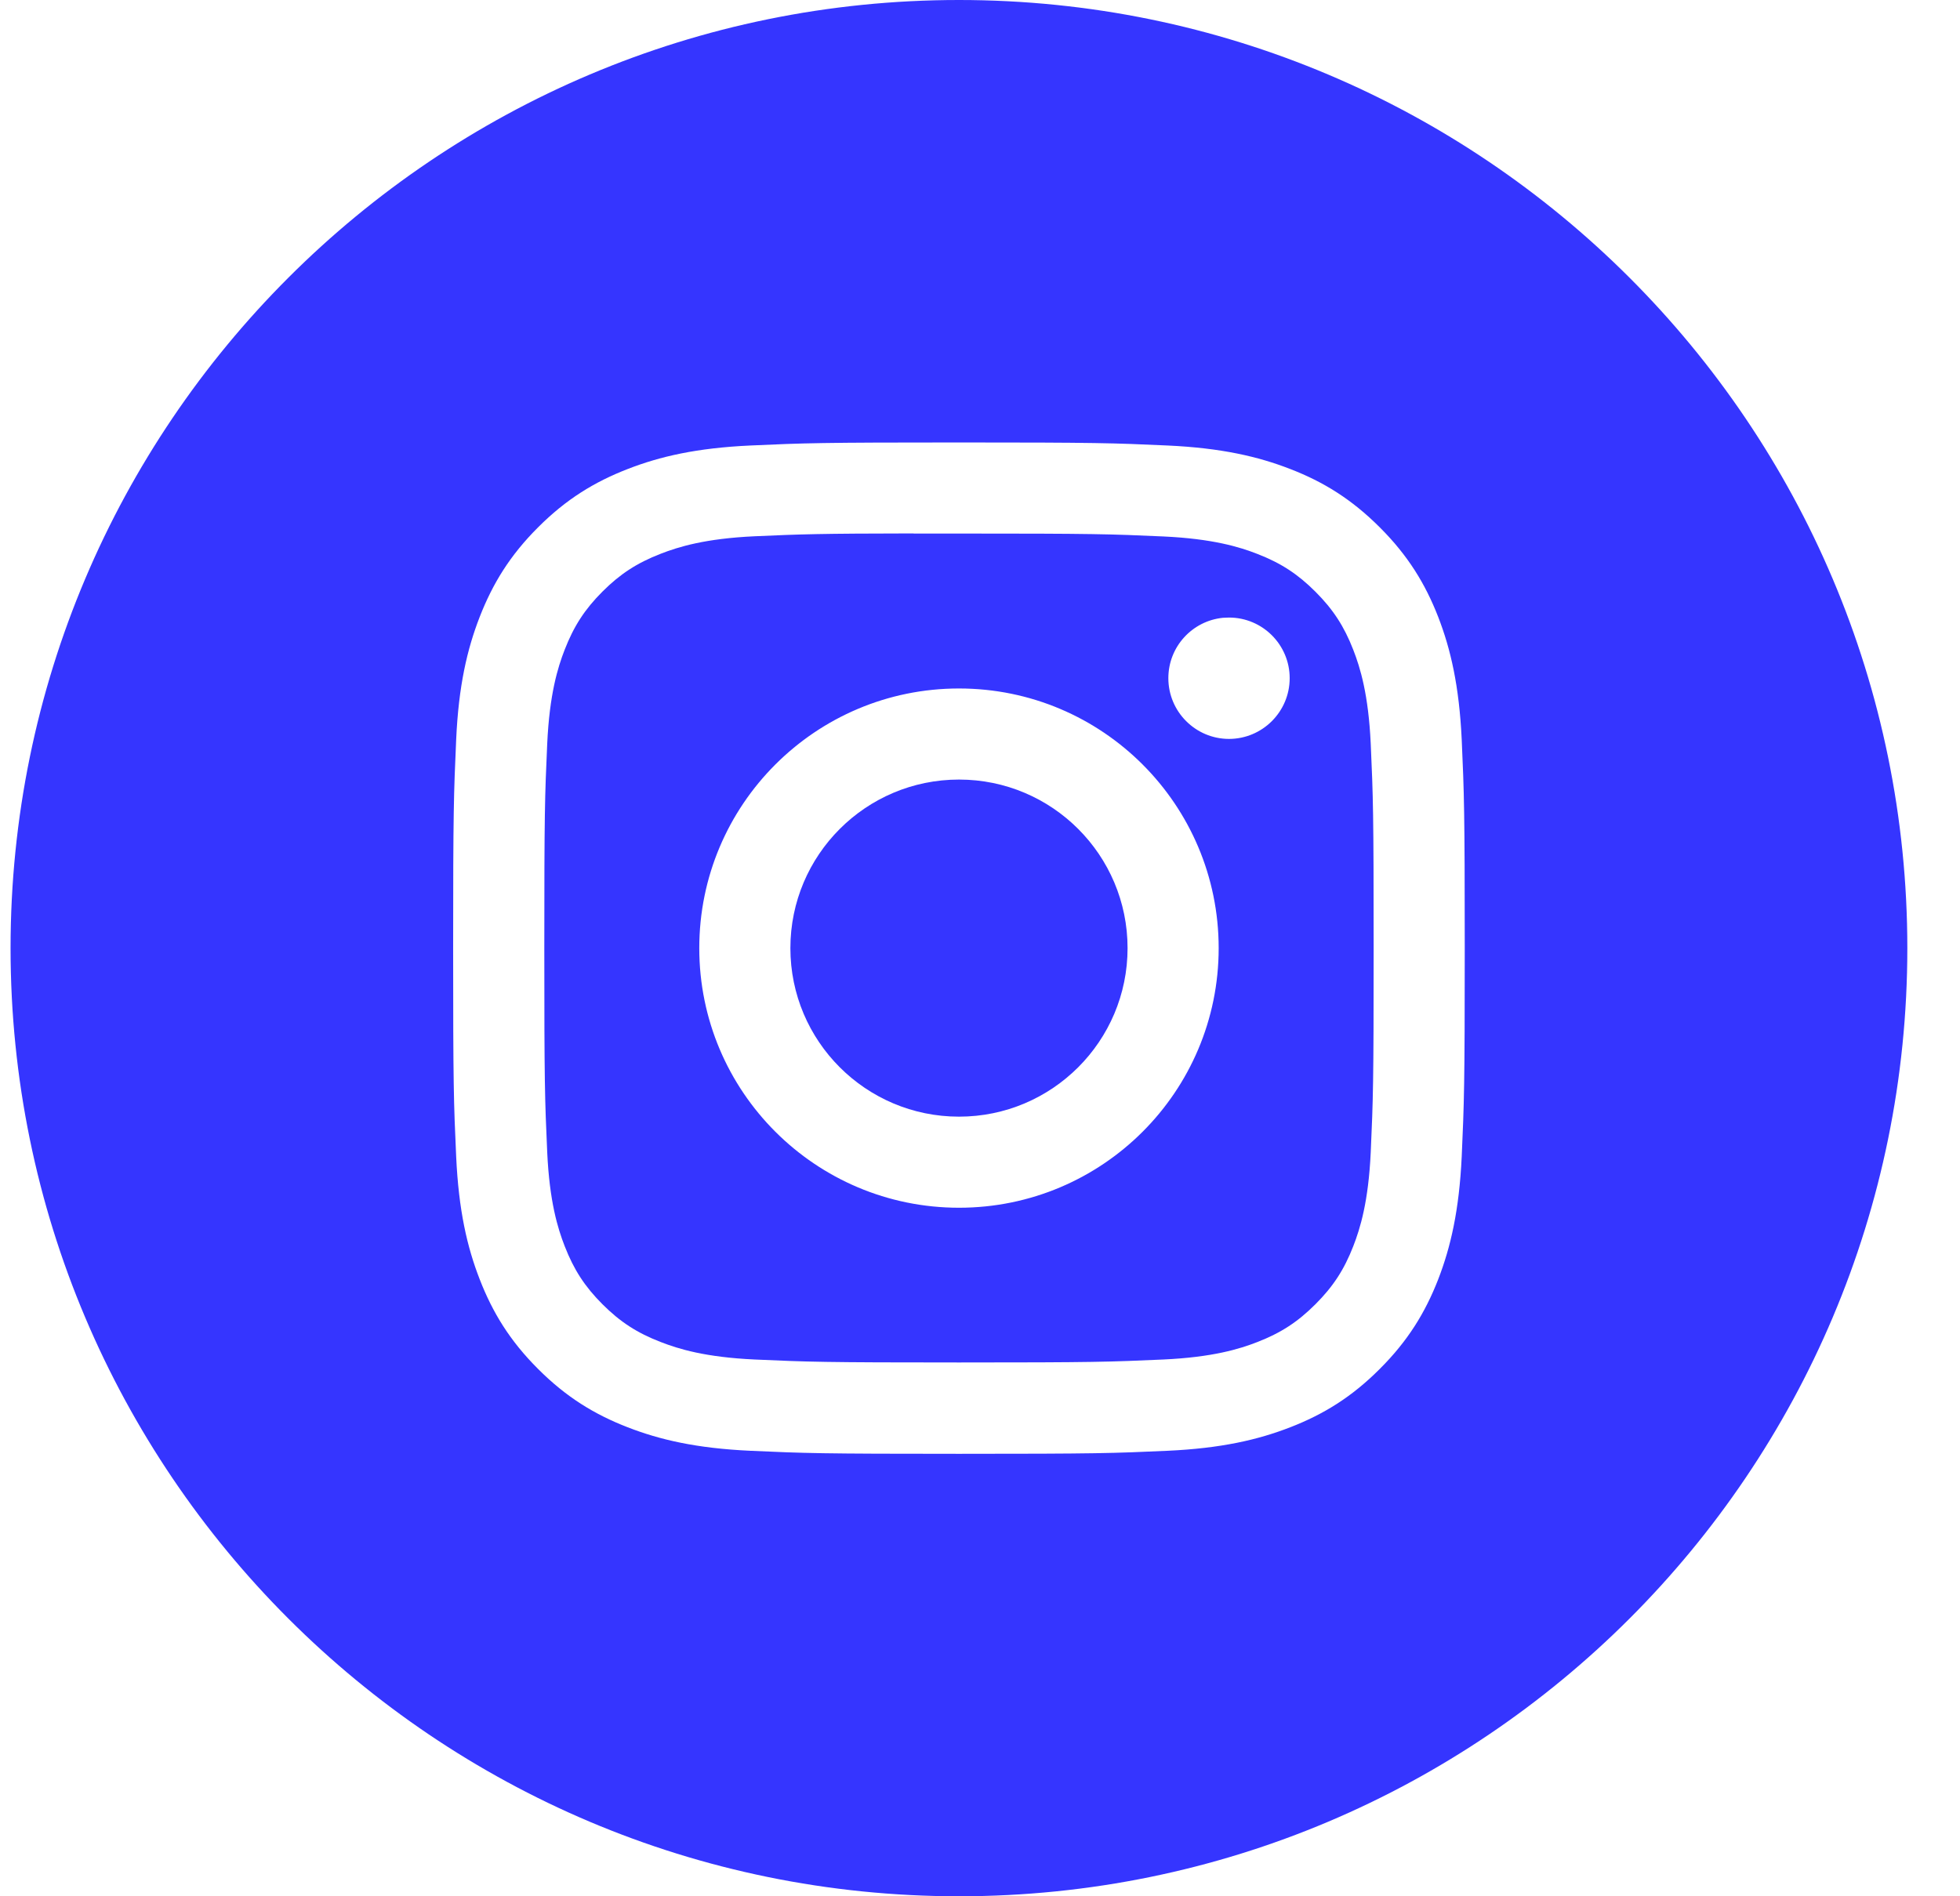
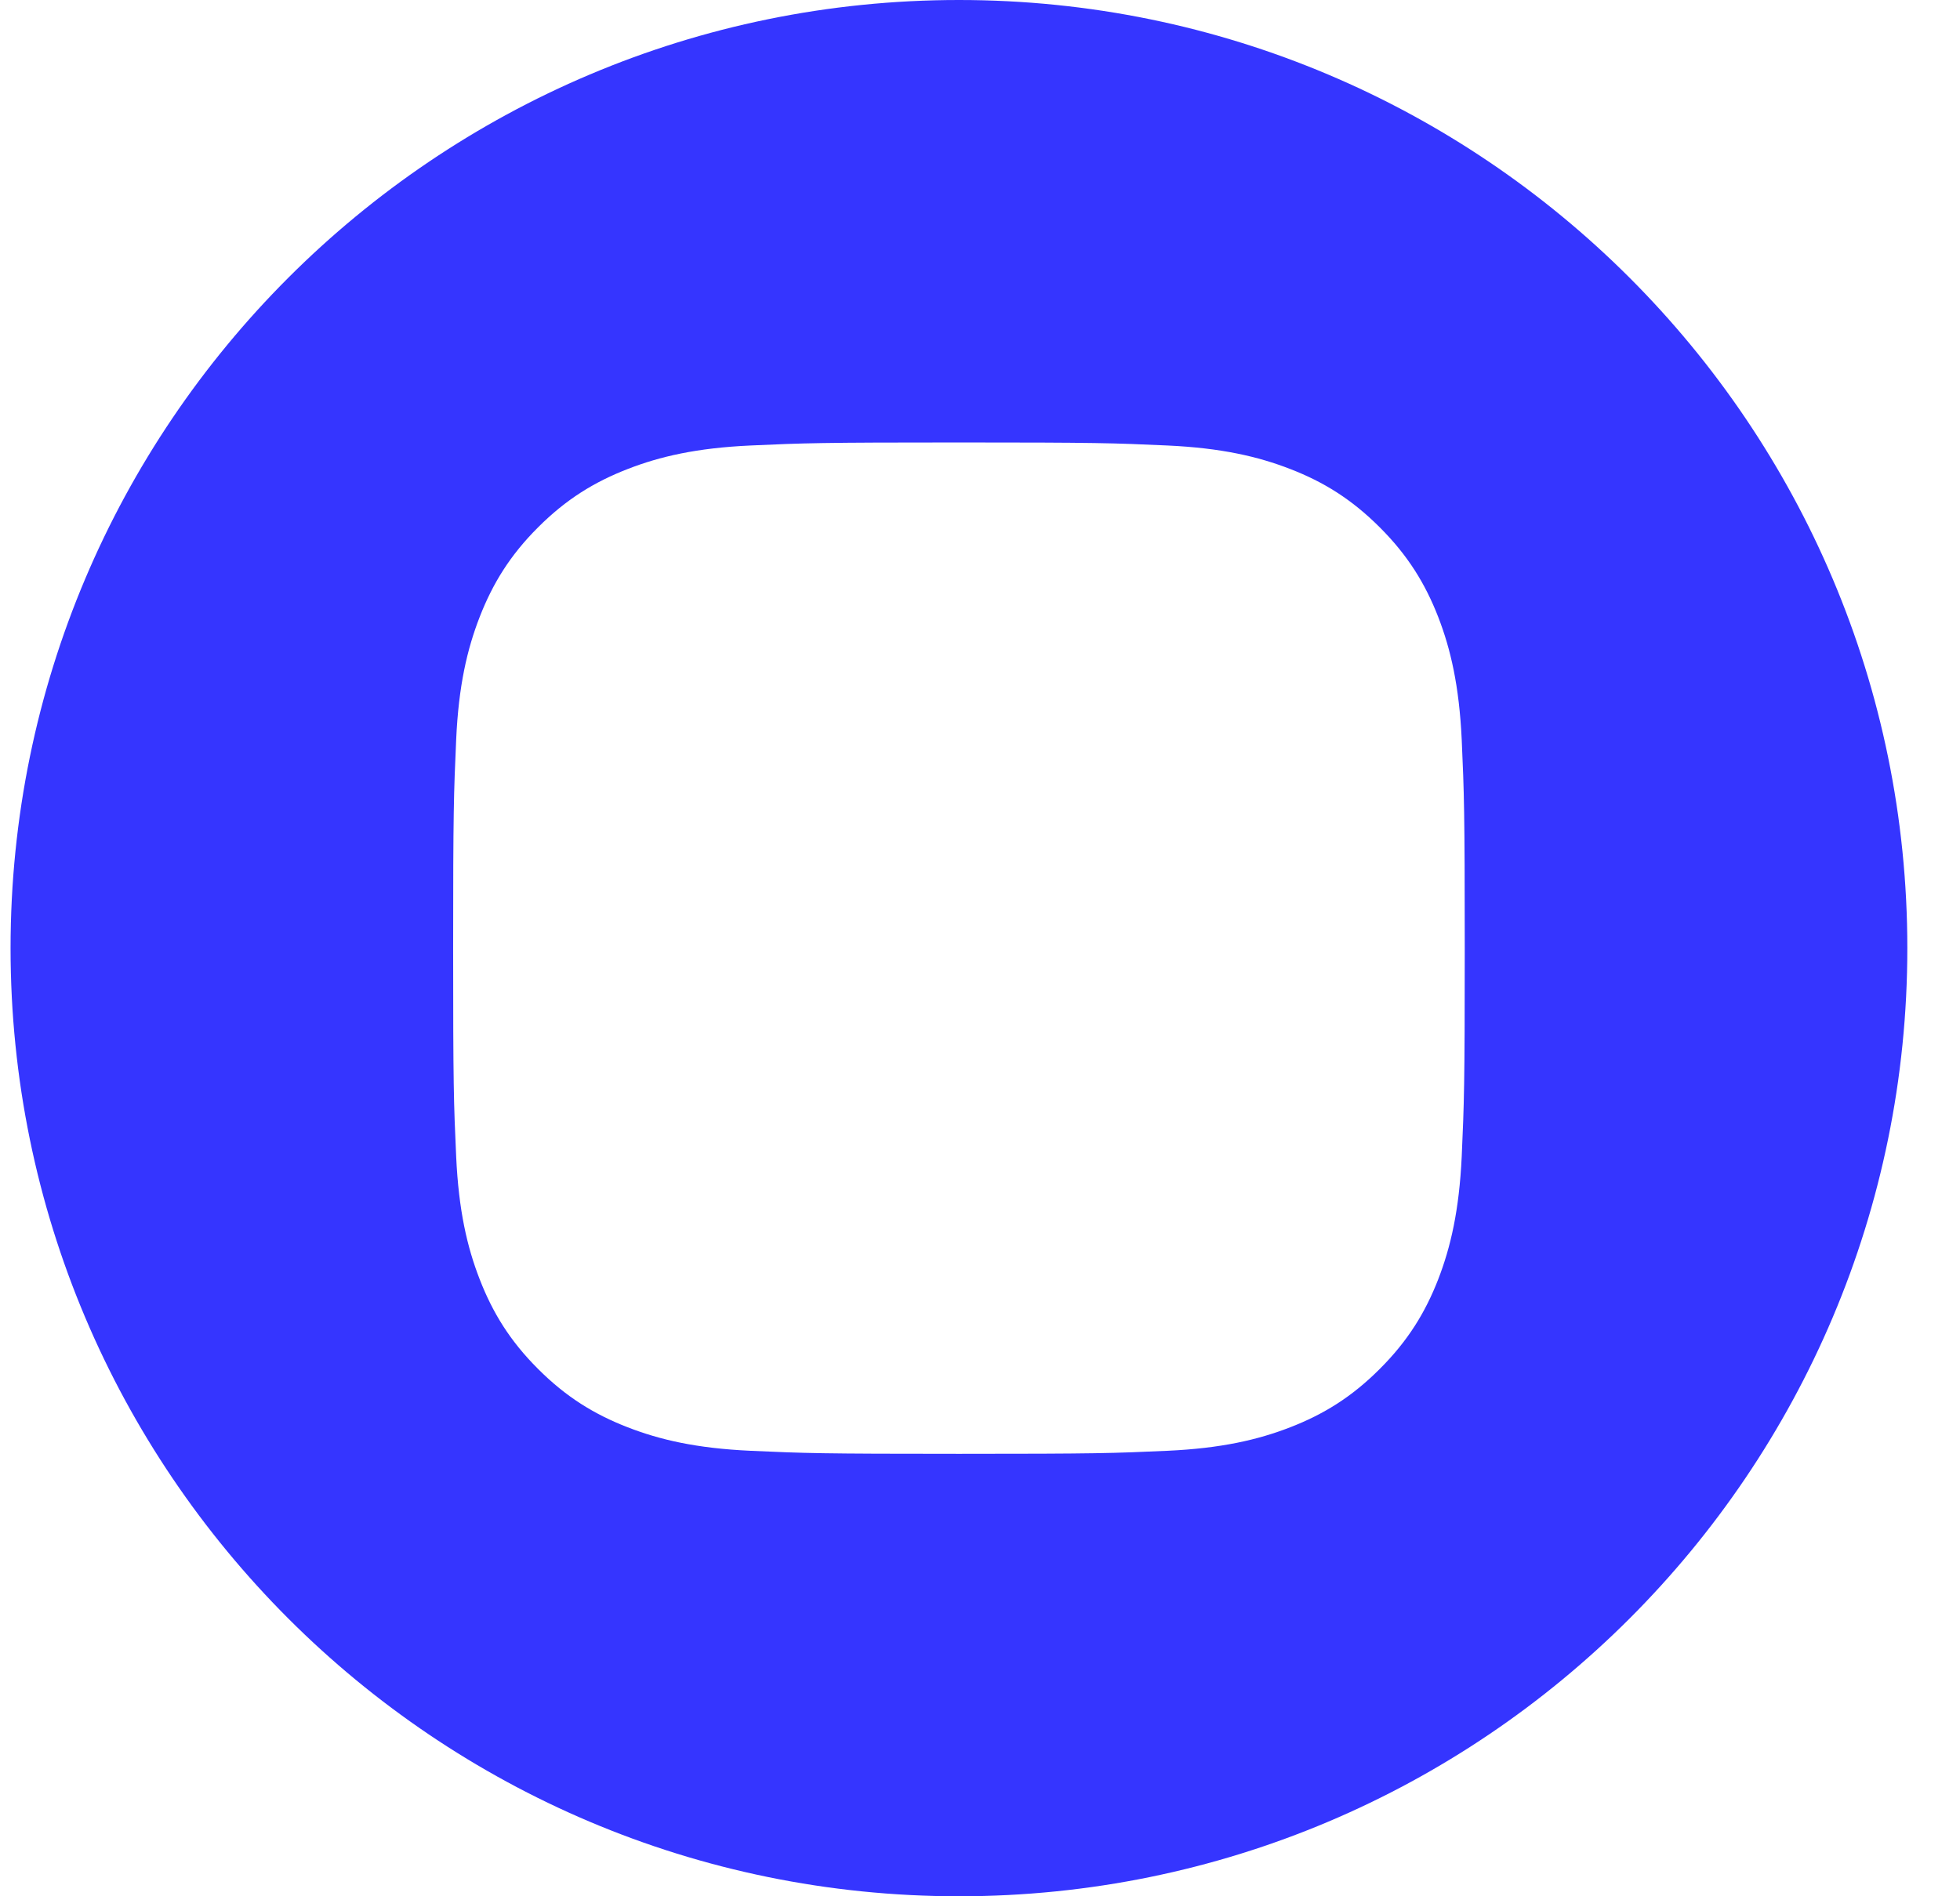
<svg xmlns="http://www.w3.org/2000/svg" width="31" height="30" viewBox="0 0 31 30" fill="none">
  <path d="M15.167 0C23.451 0 30.167 6.716 30.167 15C30.167 23.284 23.451 30 15.167 30C6.883 30 0.167 23.284 0.167 15C0.167 6.716 6.883 0 15.167 0ZM15.166 7C12.995 7 12.722 7.009 11.869 7.048C11.018 7.087 10.436 7.222 9.928 7.42C9.402 7.624 8.954 7.898 8.51 8.343C8.065 8.787 7.792 9.234 7.587 9.76C7.389 10.269 7.253 10.85 7.215 11.701C7.177 12.555 7.167 12.827 7.167 15C7.167 17.173 7.176 17.445 7.215 18.298C7.254 19.149 7.389 19.731 7.587 20.239C7.791 20.765 8.065 21.213 8.51 21.657C8.954 22.102 9.401 22.376 9.927 22.58C10.436 22.778 11.017 22.913 11.868 22.952C12.722 22.991 12.995 23 15.167 23C17.34 23 17.611 22.991 18.465 22.952C19.316 22.913 19.898 22.778 20.407 22.58C20.933 22.376 21.379 22.102 21.823 21.657C22.268 21.213 22.542 20.766 22.747 20.24C22.944 19.731 23.079 19.149 23.119 18.298C23.157 17.445 23.167 17.172 23.167 15C23.167 12.827 23.157 12.555 23.119 11.701C23.079 10.85 22.944 10.268 22.747 9.76C22.542 9.234 22.268 8.787 21.823 8.343C21.378 7.898 20.934 7.624 20.407 7.42C19.897 7.222 19.315 7.087 18.464 7.048C17.611 7.009 17.339 7 15.166 7Z" fill="#3535FF" />
-   <path d="M14.45 8.441C14.663 8.441 14.901 8.441 15.168 8.441C17.304 8.441 17.557 8.449 18.4 8.487C19.18 8.523 19.604 8.653 19.886 8.763C20.259 8.908 20.525 9.081 20.805 9.361C21.085 9.641 21.259 9.908 21.404 10.281C21.514 10.563 21.644 10.987 21.68 11.767C21.718 12.61 21.726 12.863 21.726 14.998C21.726 17.133 21.718 17.386 21.68 18.23C21.644 19.009 21.514 19.433 21.404 19.715C21.259 20.088 21.085 20.354 20.805 20.634C20.525 20.914 20.259 21.087 19.886 21.232C19.604 21.342 19.18 21.472 18.4 21.508C17.557 21.546 17.304 21.555 15.168 21.555C13.032 21.555 12.778 21.546 11.935 21.508C11.155 21.472 10.731 21.341 10.449 21.231C10.076 21.087 9.809 20.914 9.529 20.634C9.249 20.354 9.076 20.087 8.931 19.714C8.821 19.432 8.691 19.009 8.655 18.23C8.617 17.386 8.609 17.132 8.609 14.996C8.609 12.86 8.617 12.608 8.655 11.765C8.691 10.985 8.821 10.561 8.931 10.279C9.076 9.906 9.249 9.639 9.529 9.359C9.809 9.079 10.076 8.906 10.449 8.761C10.731 8.651 11.155 8.52 11.935 8.484C12.673 8.451 12.96 8.441 14.45 8.439V8.441ZM15.168 10.892C12.899 10.892 11.06 12.731 11.06 15C11.06 17.269 12.899 19.107 15.168 19.107C17.437 19.107 19.275 17.269 19.275 15C19.275 12.731 17.437 10.892 15.168 10.892ZM19.34 9.774C18.856 9.824 18.479 10.232 18.479 10.729C18.479 11.259 18.909 11.69 19.439 11.69C19.968 11.689 20.398 11.259 20.398 10.729C20.398 10.2 19.968 9.77 19.439 9.77L19.34 9.774Z" fill="#3535FF" />
-   <path d="M15.168 12.333C16.64 12.333 17.834 13.527 17.834 15C17.834 16.472 16.64 17.666 15.168 17.666C13.695 17.666 12.501 16.472 12.501 15C12.501 13.527 13.695 12.333 15.168 12.333Z" fill="#3535FF" />
</svg>